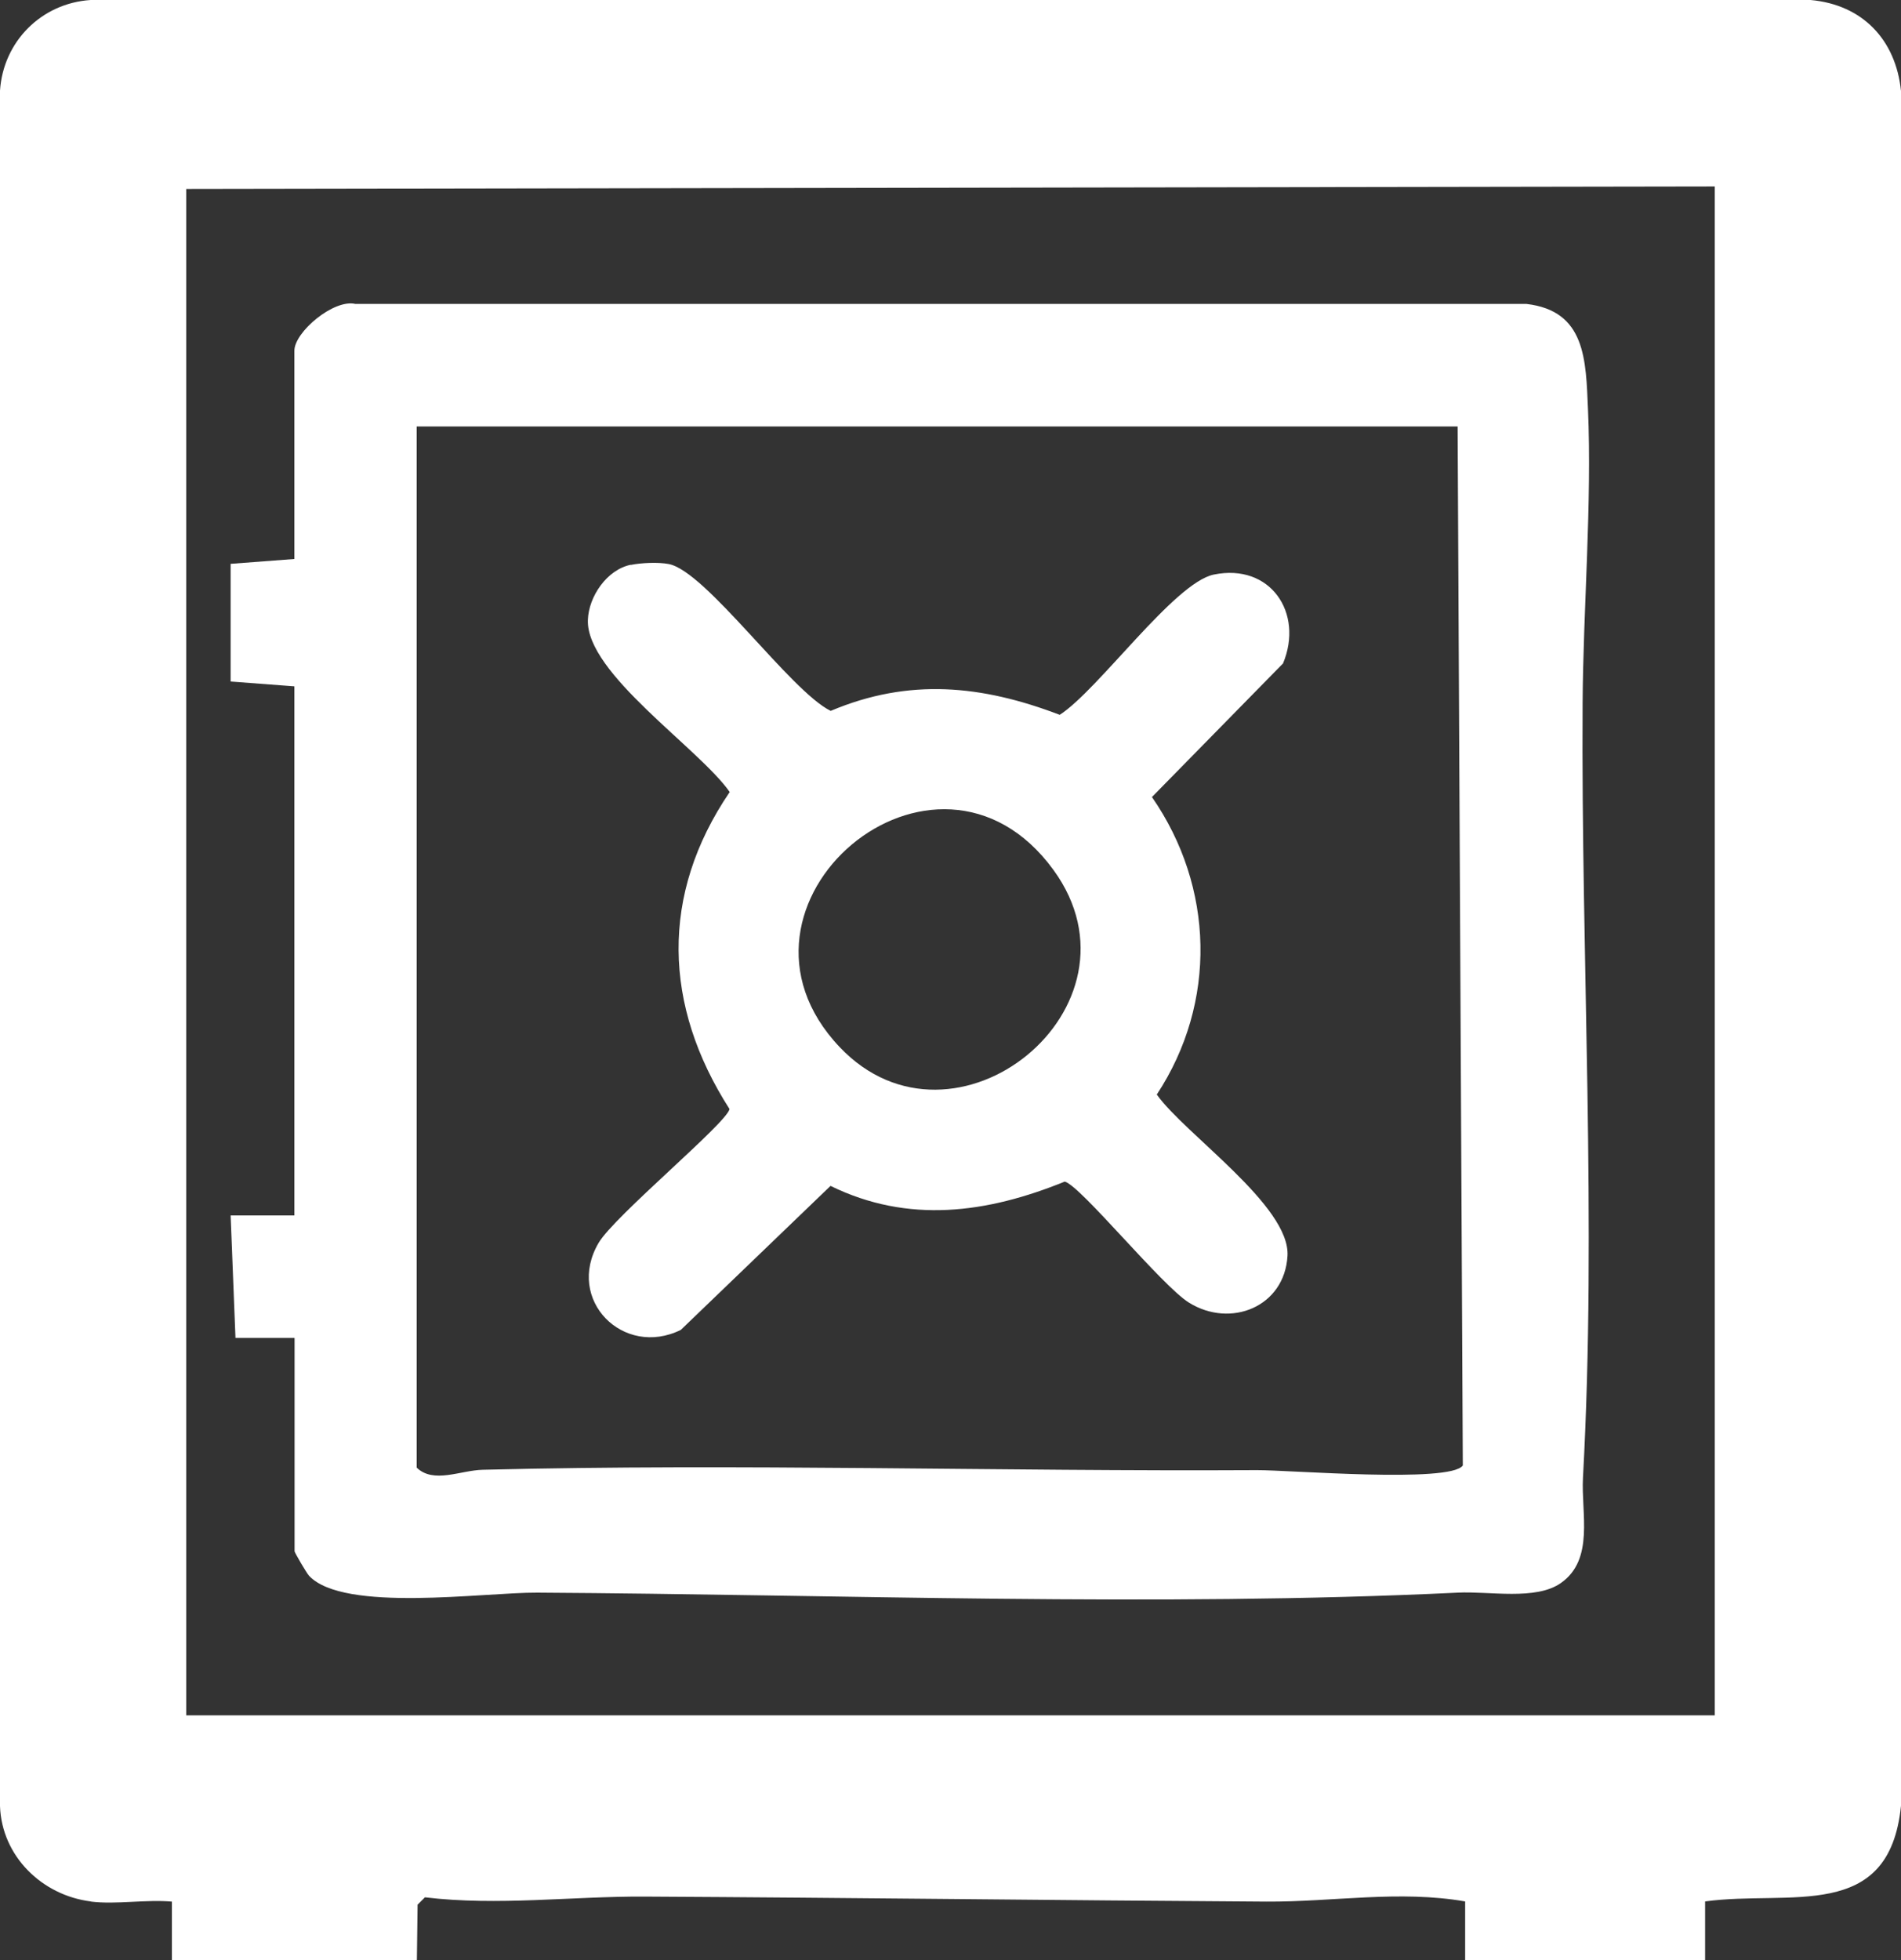
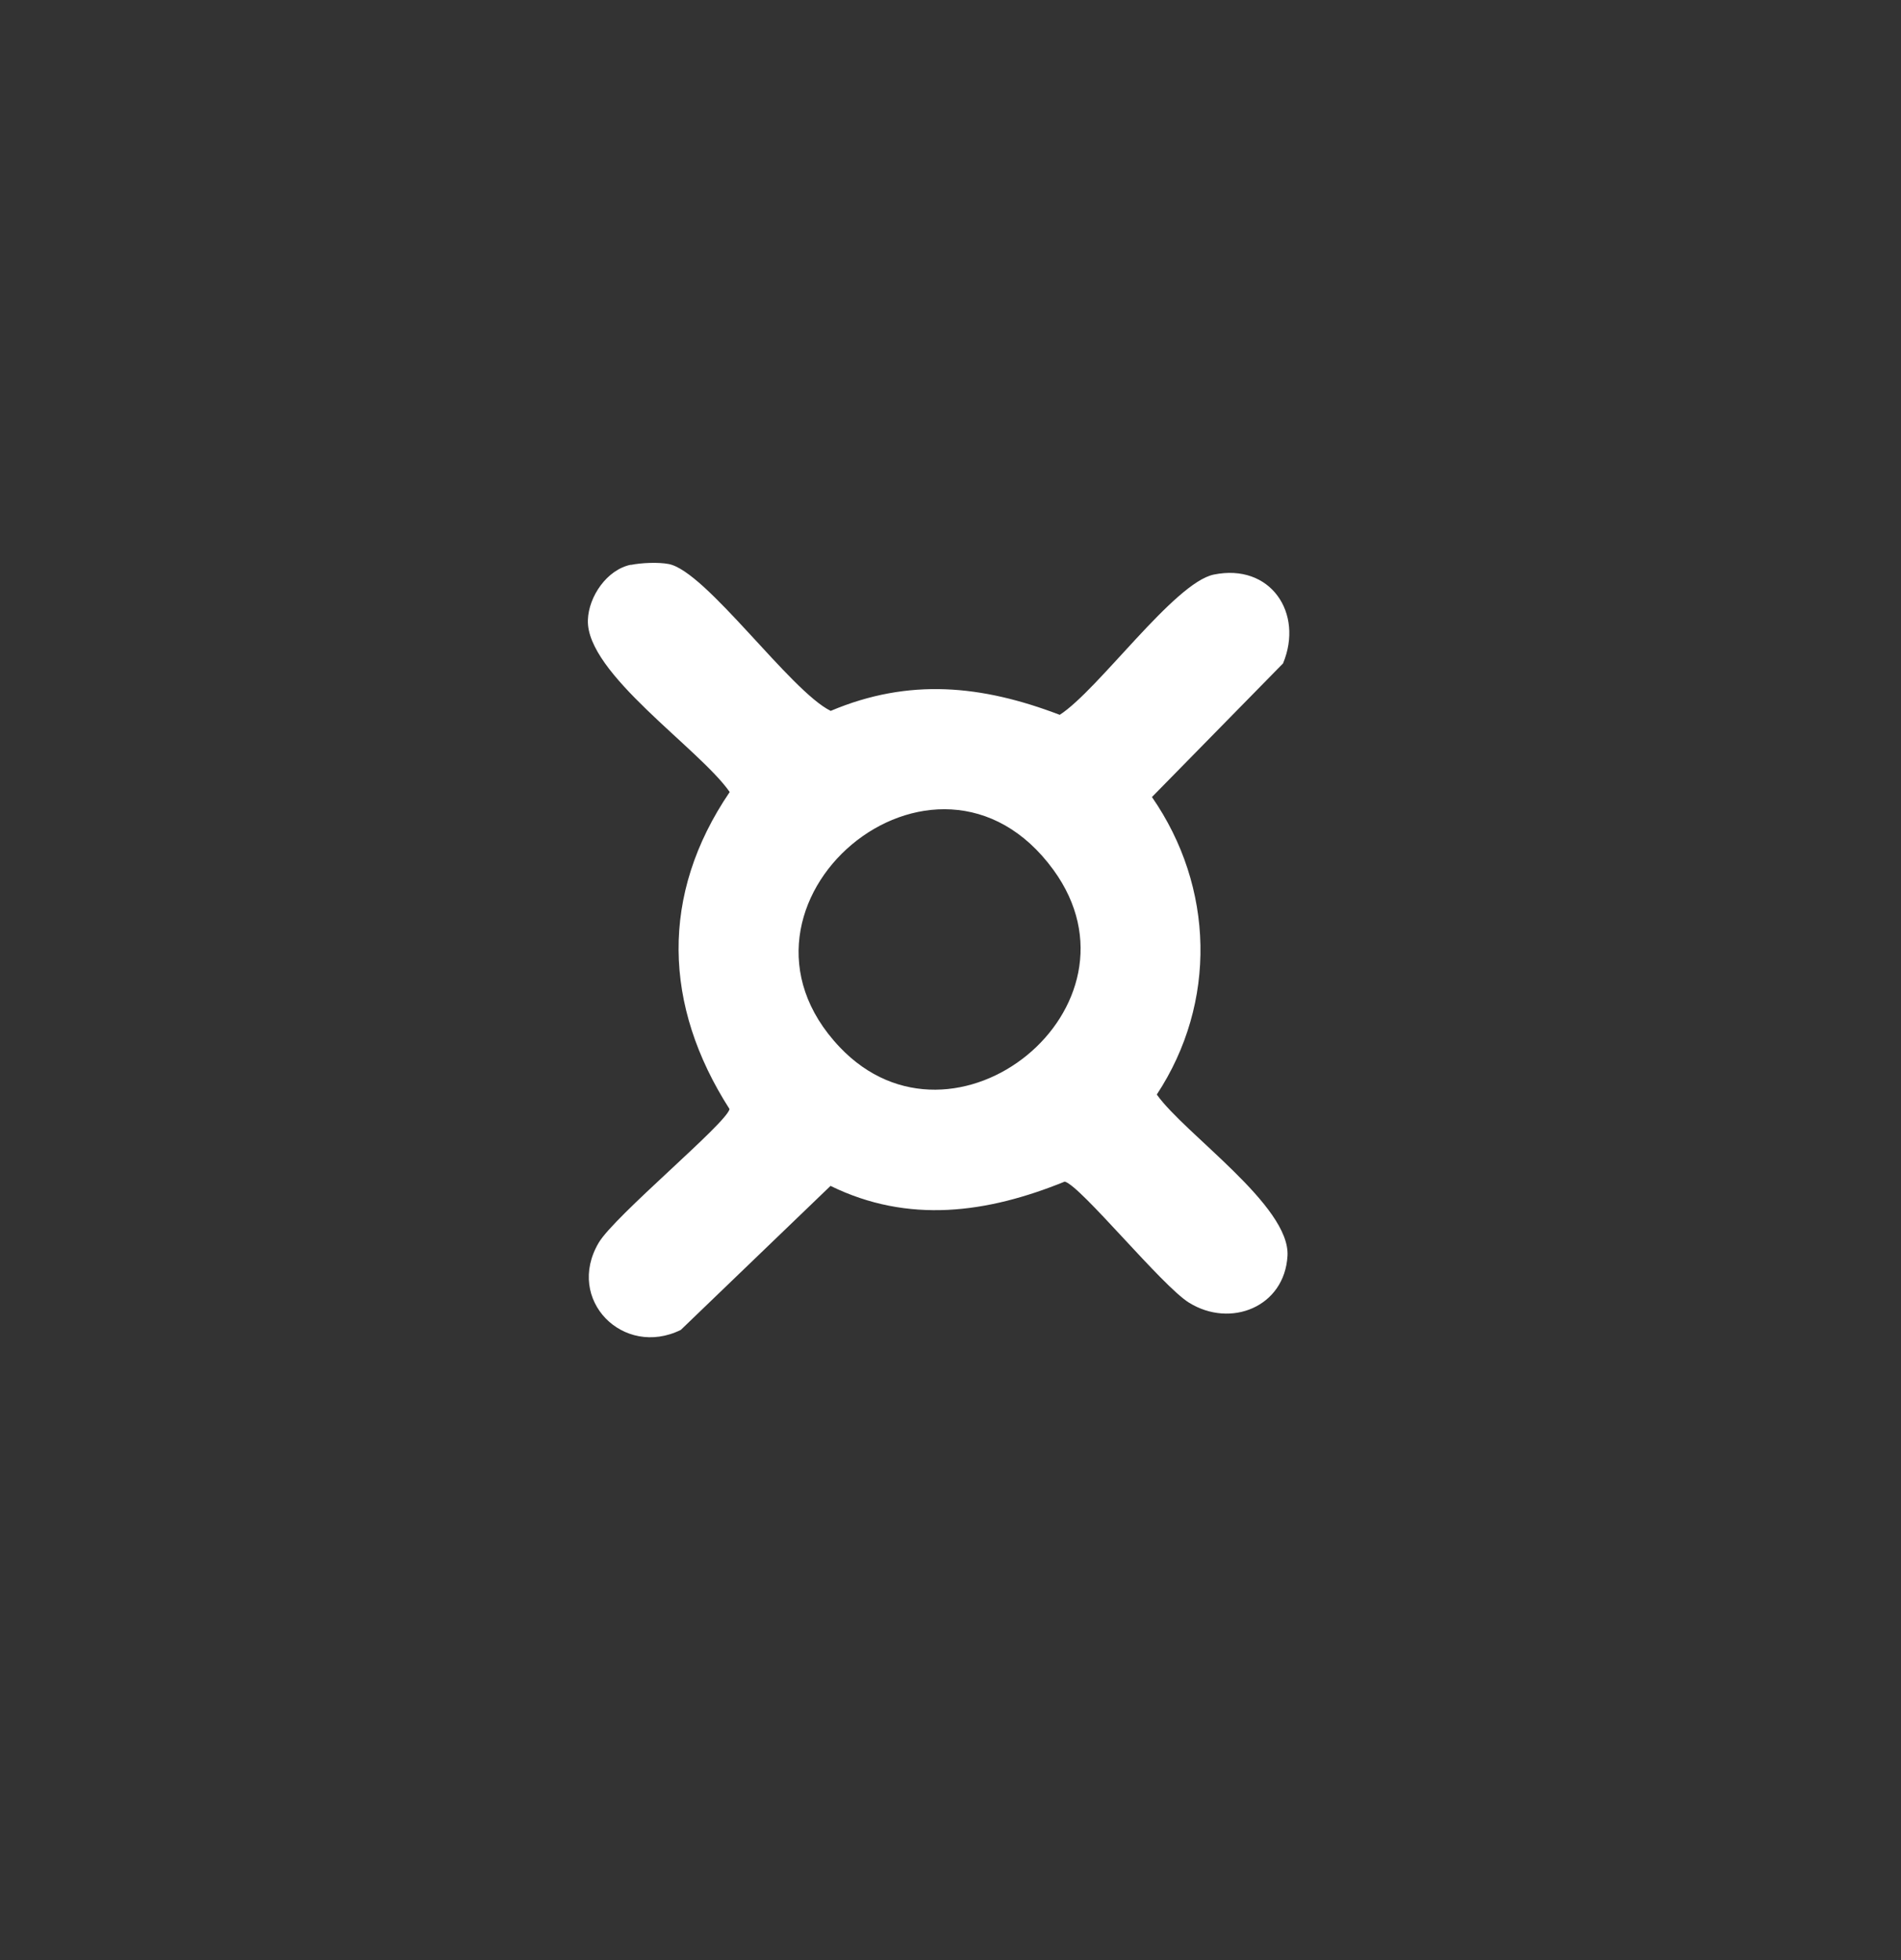
<svg xmlns="http://www.w3.org/2000/svg" id="Layer_1" data-name="Layer 1" viewBox="0 0 106.16 109.44">
  <rect x="0" y="0" width="106.16" height="109.44" fill="#333333" stroke="none" />
  <style>
      .cls-1 {
        fill: #ffffff;
      }
    </style>
-   <path class="cls-1" d="M5.07,106.16c-2.72-.34-4.97-2.52-5.07-5.32V5.06C.18,2.32,2.31.18,5.06,0h96.05c2.9.26,4.76,2.22,5.05,5.08v95.74c-.66,6.54-6.21,4.69-10.94,5.34v3.28s-13.4,0-13.4,0v-3.28c-3.68-.64-7.38.03-11.09.01-11.56-.07-23.18-.22-34.73-.28-4.12-.02-8.18.53-12.27.04l-.41.41-.04,3.11h-13.68v-3.28c-1.43-.13-3.12.17-4.51,0ZM95.76,10.41l-85.36.14v85.22h85.36V10.41Z" />
-   <path class="cls-1" d="M16.43,74.7h-3.28s-.27-6.84-.27-6.84h3.56s0-29.54,0-29.54l-3.56-.27v-6.57l3.56-.27v-11.63c0-1.04,2.2-2.9,3.41-2.61h65.4c3.31.39,3.31,3.13,3.43,5.88.23,5.17-.27,11.18-.3,16.41-.09,14.26.8,29.05.02,43.24-.11,1.98.65,4.56-1.23,5.88-1.4.99-4,.45-5.76.54-16.82.81-34.51.1-51.41,0-2.96-.02-10.8,1.13-12.74-.94-.14-.15-.81-1.3-.81-1.37v-11.9ZM23.27,23.81v58.13c.94.91,2.45.15,3.68.12,14.34-.36,28.91.1,43.24.02,1.8-.01,10.8.74,11.5-.26l-.29-58.01H23.27Z" />
  <path class="cls-1" d="M35.23,31.54c.58-.12,1.54-.16,2.11-.05,2.08.39,6.79,7.09,9.05,8.2,4.38-1.85,8.44-1.44,12.79.22,2.16-1.39,6.39-7.37,8.6-7.83,3.17-.65,5.04,2.15,3.87,4.96l-7.32,7.46c3.48,5.02,3.65,11.48.27,16.61,1.58,2.22,7.45,6.21,7.3,9-.16,2.86-3.18,4.06-5.5,2.62-1.52-.94-6.05-6.53-6.94-6.76-4.33,1.76-8.73,2.37-13.08.24l-8.36,8.04c-3.21,1.58-6.46-1.68-4.59-4.86.89-1.51,7.15-6.68,7.31-7.47-3.7-5.77-3.89-11.97.01-17.7-1.7-2.44-8.02-6.62-7.92-9.6.04-1.32,1.07-2.82,2.4-3.09ZM46.89,58.46c6.4,6.75,17.51-2.23,11.94-9.89-6.57-9.02-19.48,1.94-11.94,9.89Z" />
</svg>